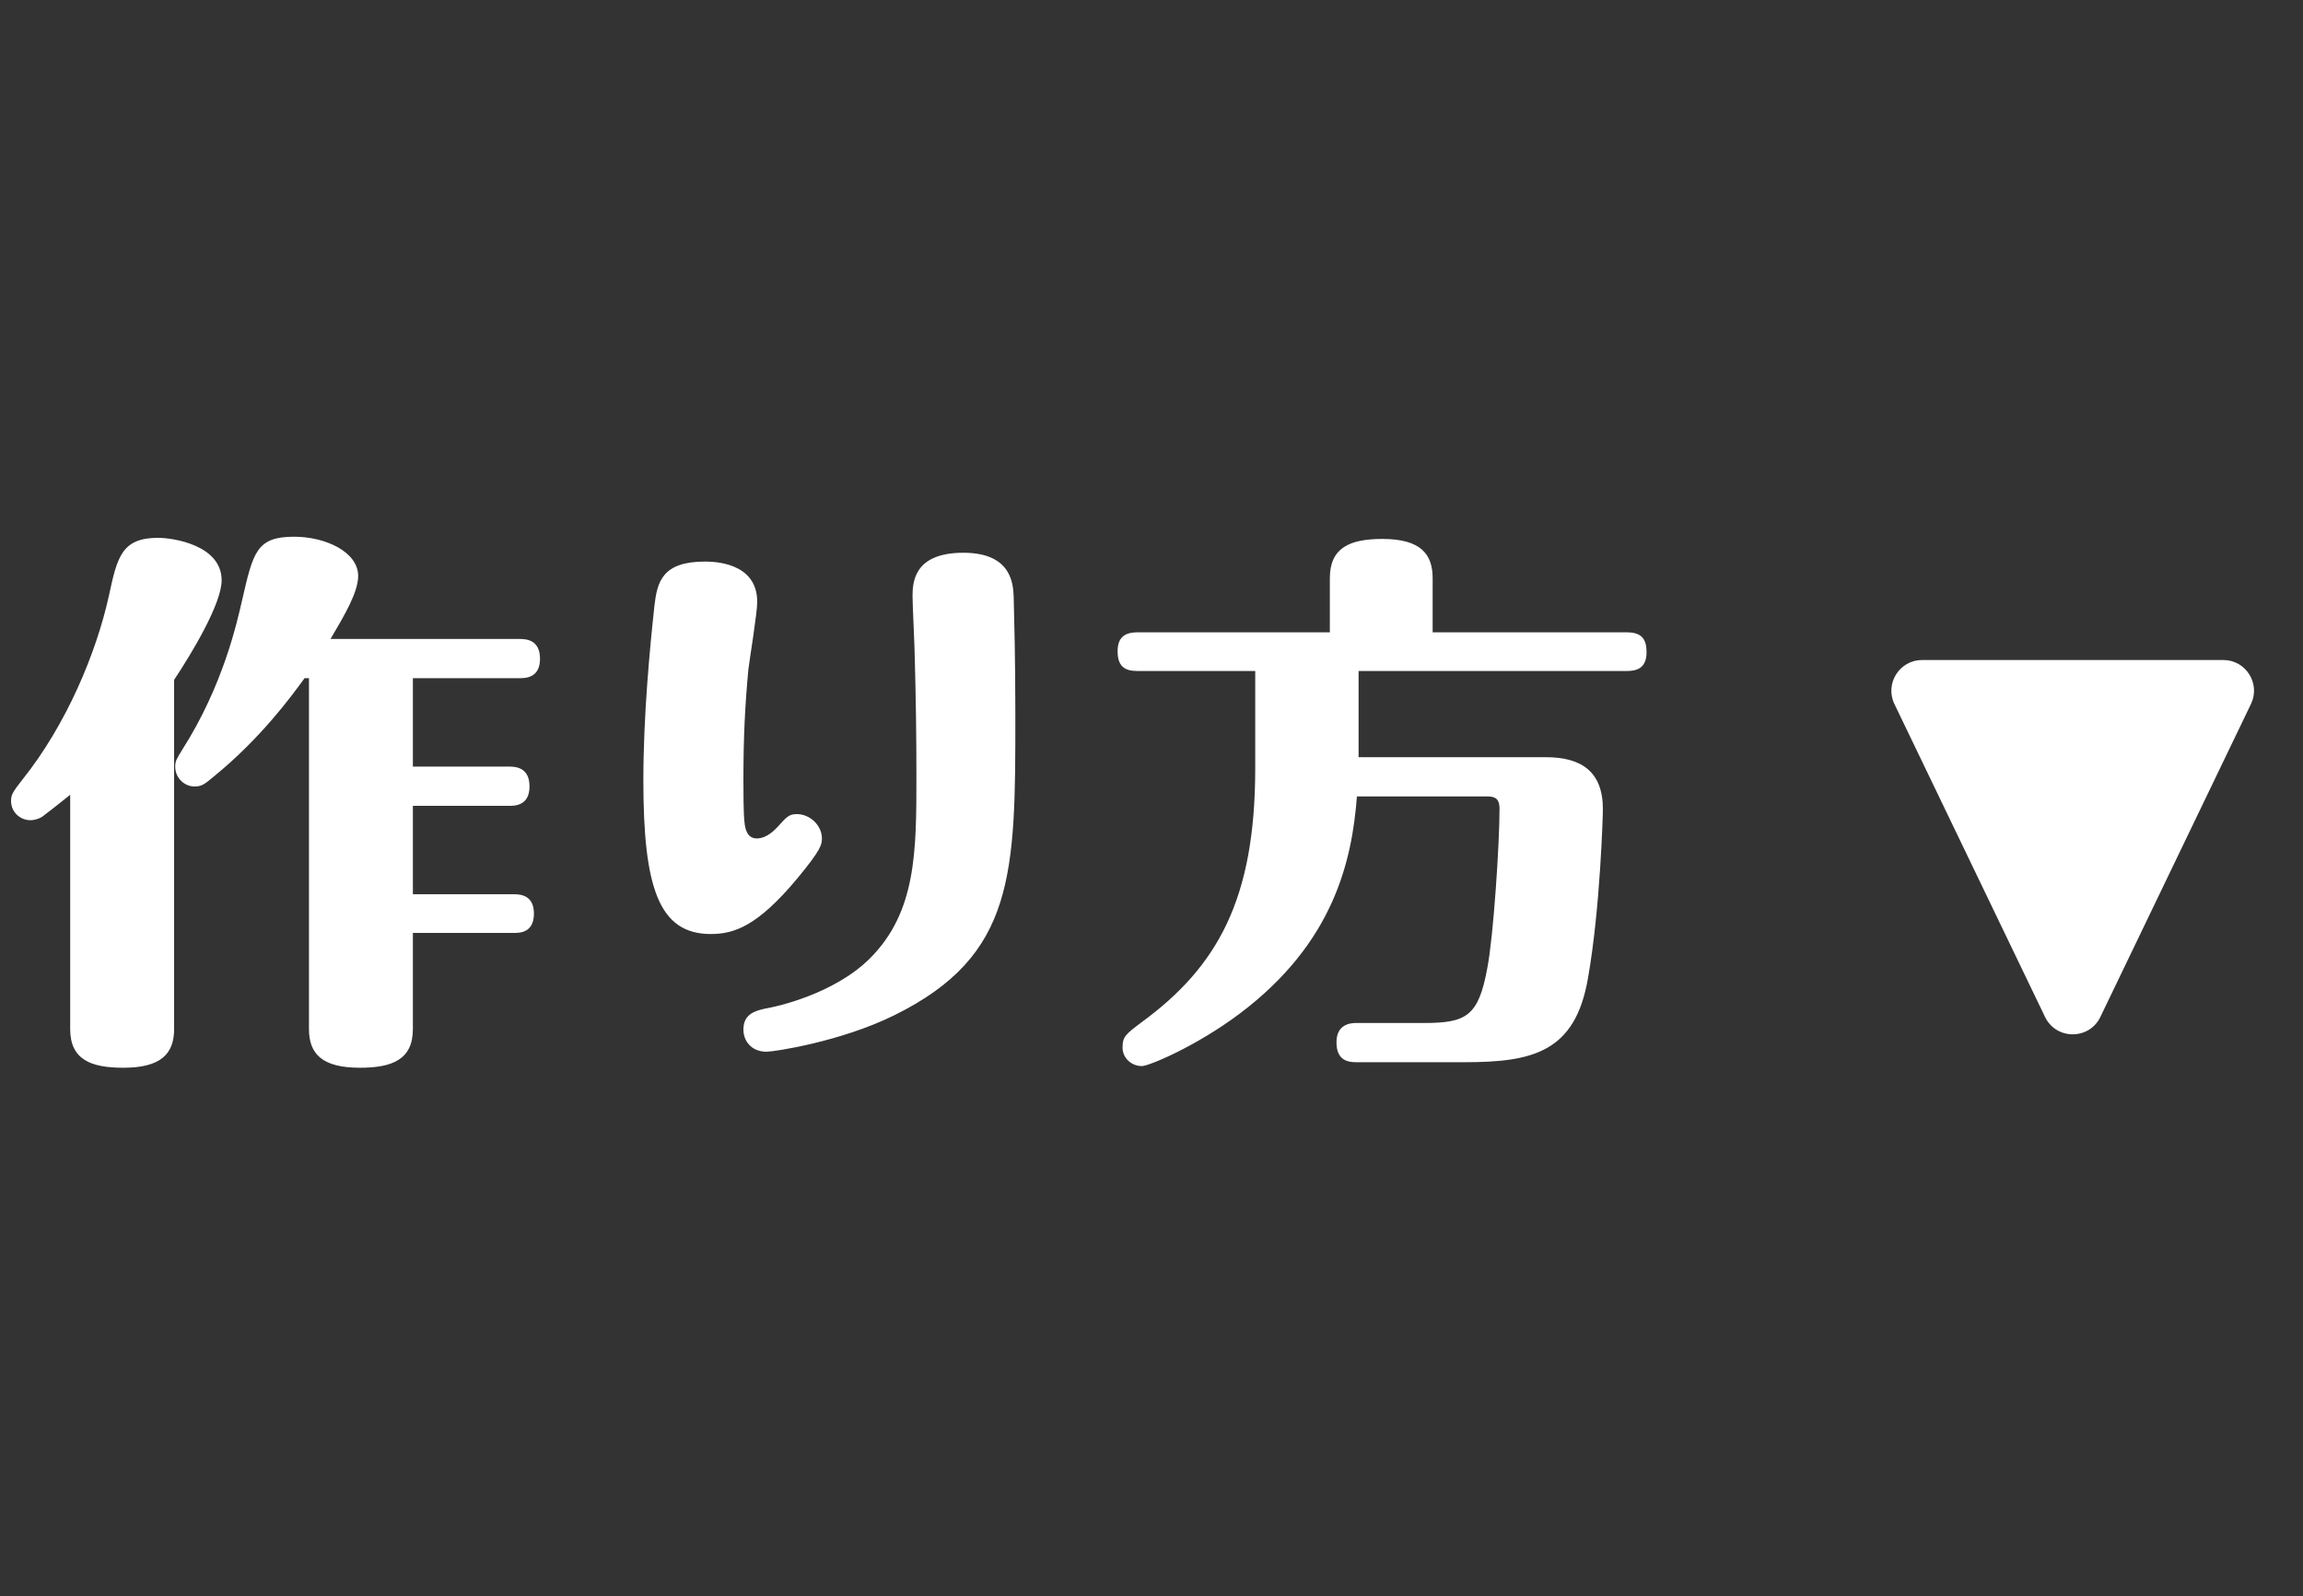
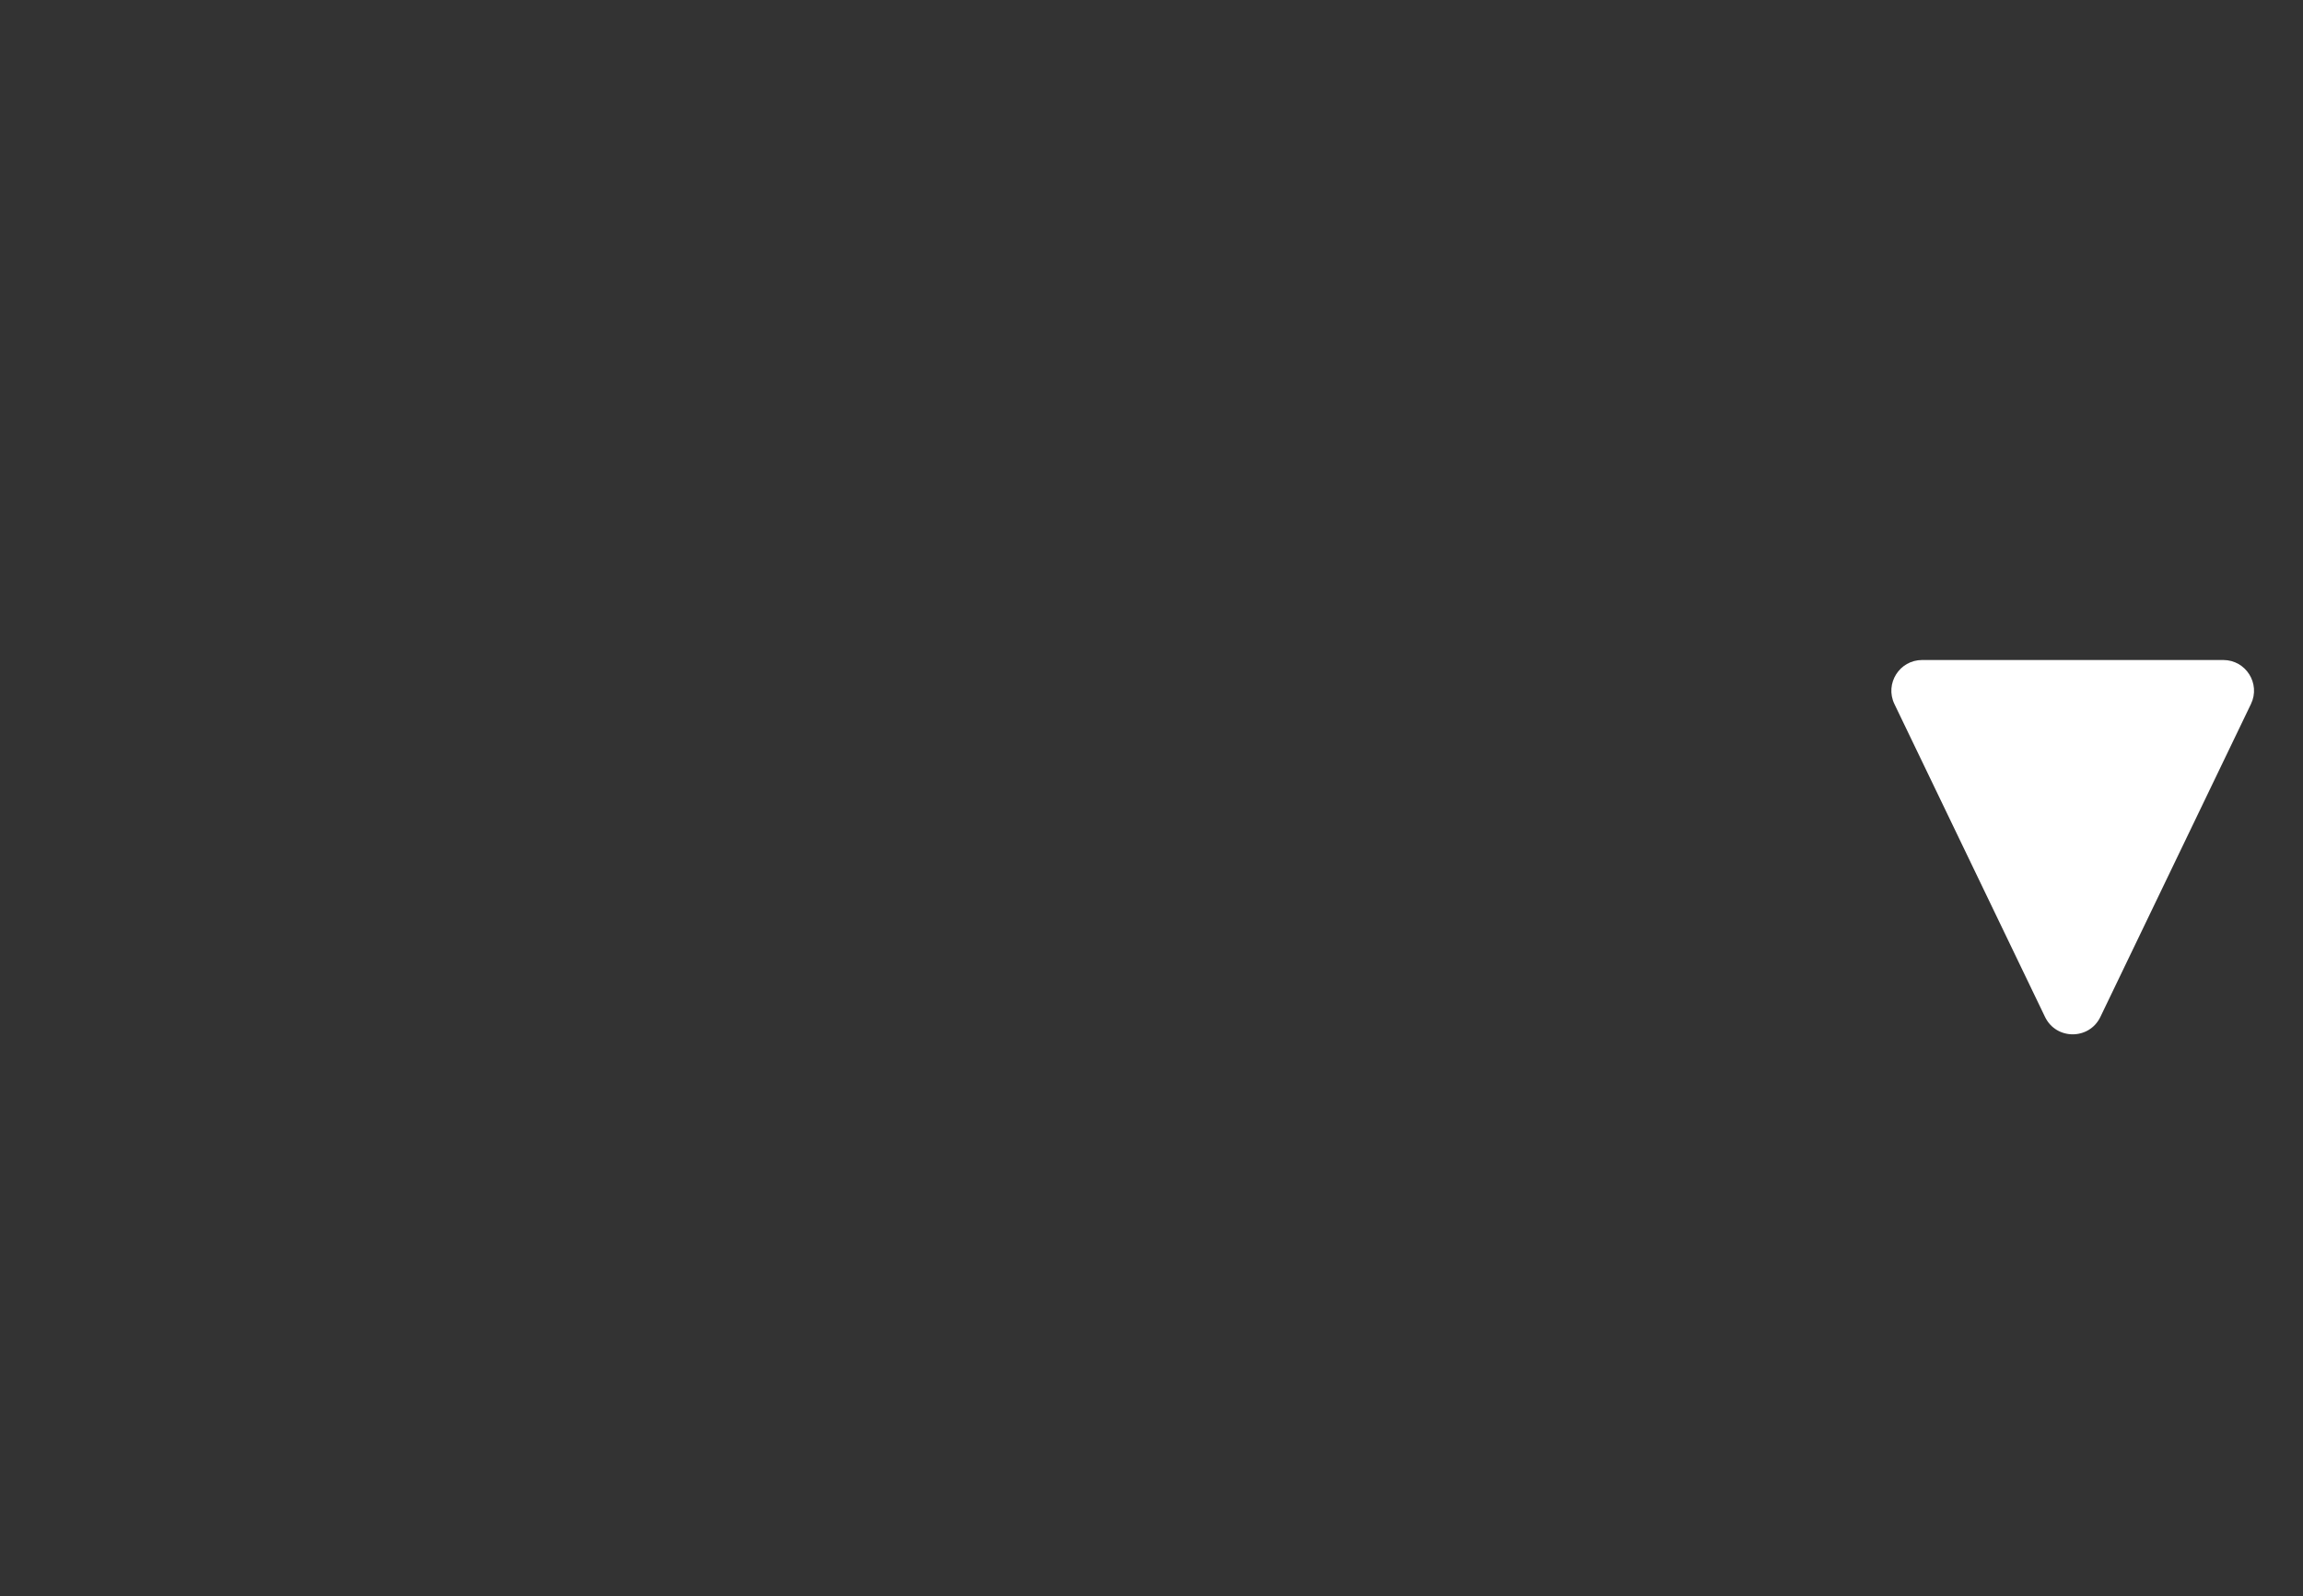
<svg xmlns="http://www.w3.org/2000/svg" width="75" height="52" viewBox="0 0 75 52" fill="none">
  <rect x="0" y="0" width="75" height="52" fill="#333333" stroke="none" />
-   <path d="M10.062 22.092H9.918C9.45 22.74 8.46 24.072 6.984 25.278C6.66 25.548 6.57 25.62 6.336 25.62C6.012 25.62 5.706 25.35 5.706 24.972C5.706 24.792 5.742 24.738 5.94 24.414C7.272 22.326 7.722 20.256 7.884 19.554C8.244 17.988 8.352 17.484 9.576 17.484C10.62 17.484 11.664 17.988 11.664 18.762C11.664 19.284 11.232 20.022 10.764 20.814H16.92C17.154 20.814 17.586 20.85 17.586 21.462C17.586 22.092 17.1 22.092 16.92 22.092H13.446V24.972H16.578C16.812 24.972 17.244 25.008 17.244 25.62C17.244 26.25 16.758 26.25 16.578 26.25H13.446V29.13H16.74C16.956 29.13 17.388 29.166 17.388 29.76C17.388 30.39 16.92 30.39 16.74 30.39H13.446V33.522C13.446 34.512 12.78 34.782 11.718 34.782C10.494 34.782 10.062 34.332 10.062 33.522V22.092ZM5.67 22.146V33.522C5.67 34.332 5.238 34.782 4.014 34.782C2.952 34.782 2.286 34.512 2.286 33.522V25.89C1.998 26.124 1.584 26.448 1.368 26.61C1.278 26.664 1.134 26.718 0.99 26.718C0.666 26.718 0.36 26.466 0.36 26.088C0.36 25.872 0.432 25.782 0.738 25.386C2.16 23.604 3.132 21.282 3.546 19.41C3.816 18.15 3.96 17.52 5.148 17.52C5.634 17.52 7.218 17.754 7.218 18.906C7.218 19.662 6.246 21.282 5.67 22.146ZM22.95 18.294C23.202 18.294 24.66 18.294 24.66 19.608C24.66 19.968 24.408 21.498 24.372 21.804C24.264 22.956 24.21 24 24.21 25.404C24.21 25.746 24.21 26.502 24.246 26.79C24.264 26.97 24.318 27.312 24.642 27.312C24.984 27.312 25.236 27.024 25.326 26.934C25.632 26.592 25.704 26.52 25.956 26.52C26.37 26.52 26.766 26.88 26.766 27.312C26.766 27.51 26.748 27.672 25.956 28.626C24.678 30.156 23.922 30.426 23.148 30.426C21.456 30.426 20.952 28.914 20.952 25.422C20.952 23.28 21.168 21.066 21.312 19.734C21.402 18.96 21.564 18.294 22.95 18.294ZM31.374 18.006C32.976 18.006 32.994 19.068 33.012 19.446C33.03 20.22 33.066 21.426 33.066 23.316C33.066 28.464 33.066 31.128 29.124 33.072C27.378 33.936 25.2 34.26 24.966 34.26C24.462 34.26 24.21 33.9 24.21 33.54C24.21 33 24.624 32.91 25.092 32.82C25.2 32.802 27.144 32.406 28.332 31.218C29.844 29.706 29.844 27.726 29.844 25.296C29.844 23.946 29.826 22.722 29.79 21.408C29.79 21.102 29.718 19.716 29.718 19.428C29.718 18.978 29.754 18.006 31.374 18.006ZM52.974 21.858H44.244V24.666H50.346C51.498 24.666 52.2 25.134 52.2 26.358C52.2 26.574 52.11 29.634 51.714 31.866C51.3 34.278 49.914 34.602 47.682 34.602H44.172C43.902 34.602 43.524 34.548 43.524 33.954C43.524 33.342 44.01 33.324 44.172 33.324H46.368C47.754 33.324 48.15 33.108 48.438 31.524C48.636 30.498 48.834 27.492 48.834 26.34C48.834 26.034 48.708 25.944 48.438 25.944H44.19C44.028 28.05 43.434 30.714 40.374 33.018C38.934 34.098 37.404 34.728 37.188 34.728C36.828 34.728 36.54 34.44 36.558 34.098C36.558 33.774 36.666 33.684 37.17 33.306C39.654 31.488 40.878 29.292 40.878 25.026V21.858H37.044C36.612 21.858 36.396 21.696 36.396 21.21C36.396 20.706 36.702 20.598 37.044 20.598H43.308V18.834C43.308 17.844 43.956 17.556 45.018 17.556C46.278 17.556 46.656 18.06 46.656 18.834V20.598H52.974C53.46 20.598 53.622 20.814 53.622 21.246C53.622 21.786 53.28 21.858 52.974 21.858Z" fill="white" />
  <path d="M68.401 33.127C68.038 33.882 66.962 33.882 66.599 33.127L61.694 22.934C61.375 22.27 61.859 21.5 62.596 21.5L72.404 21.5C73.141 21.5 73.625 22.27 73.305 22.934L68.401 33.127Z" fill="white" />
</svg>